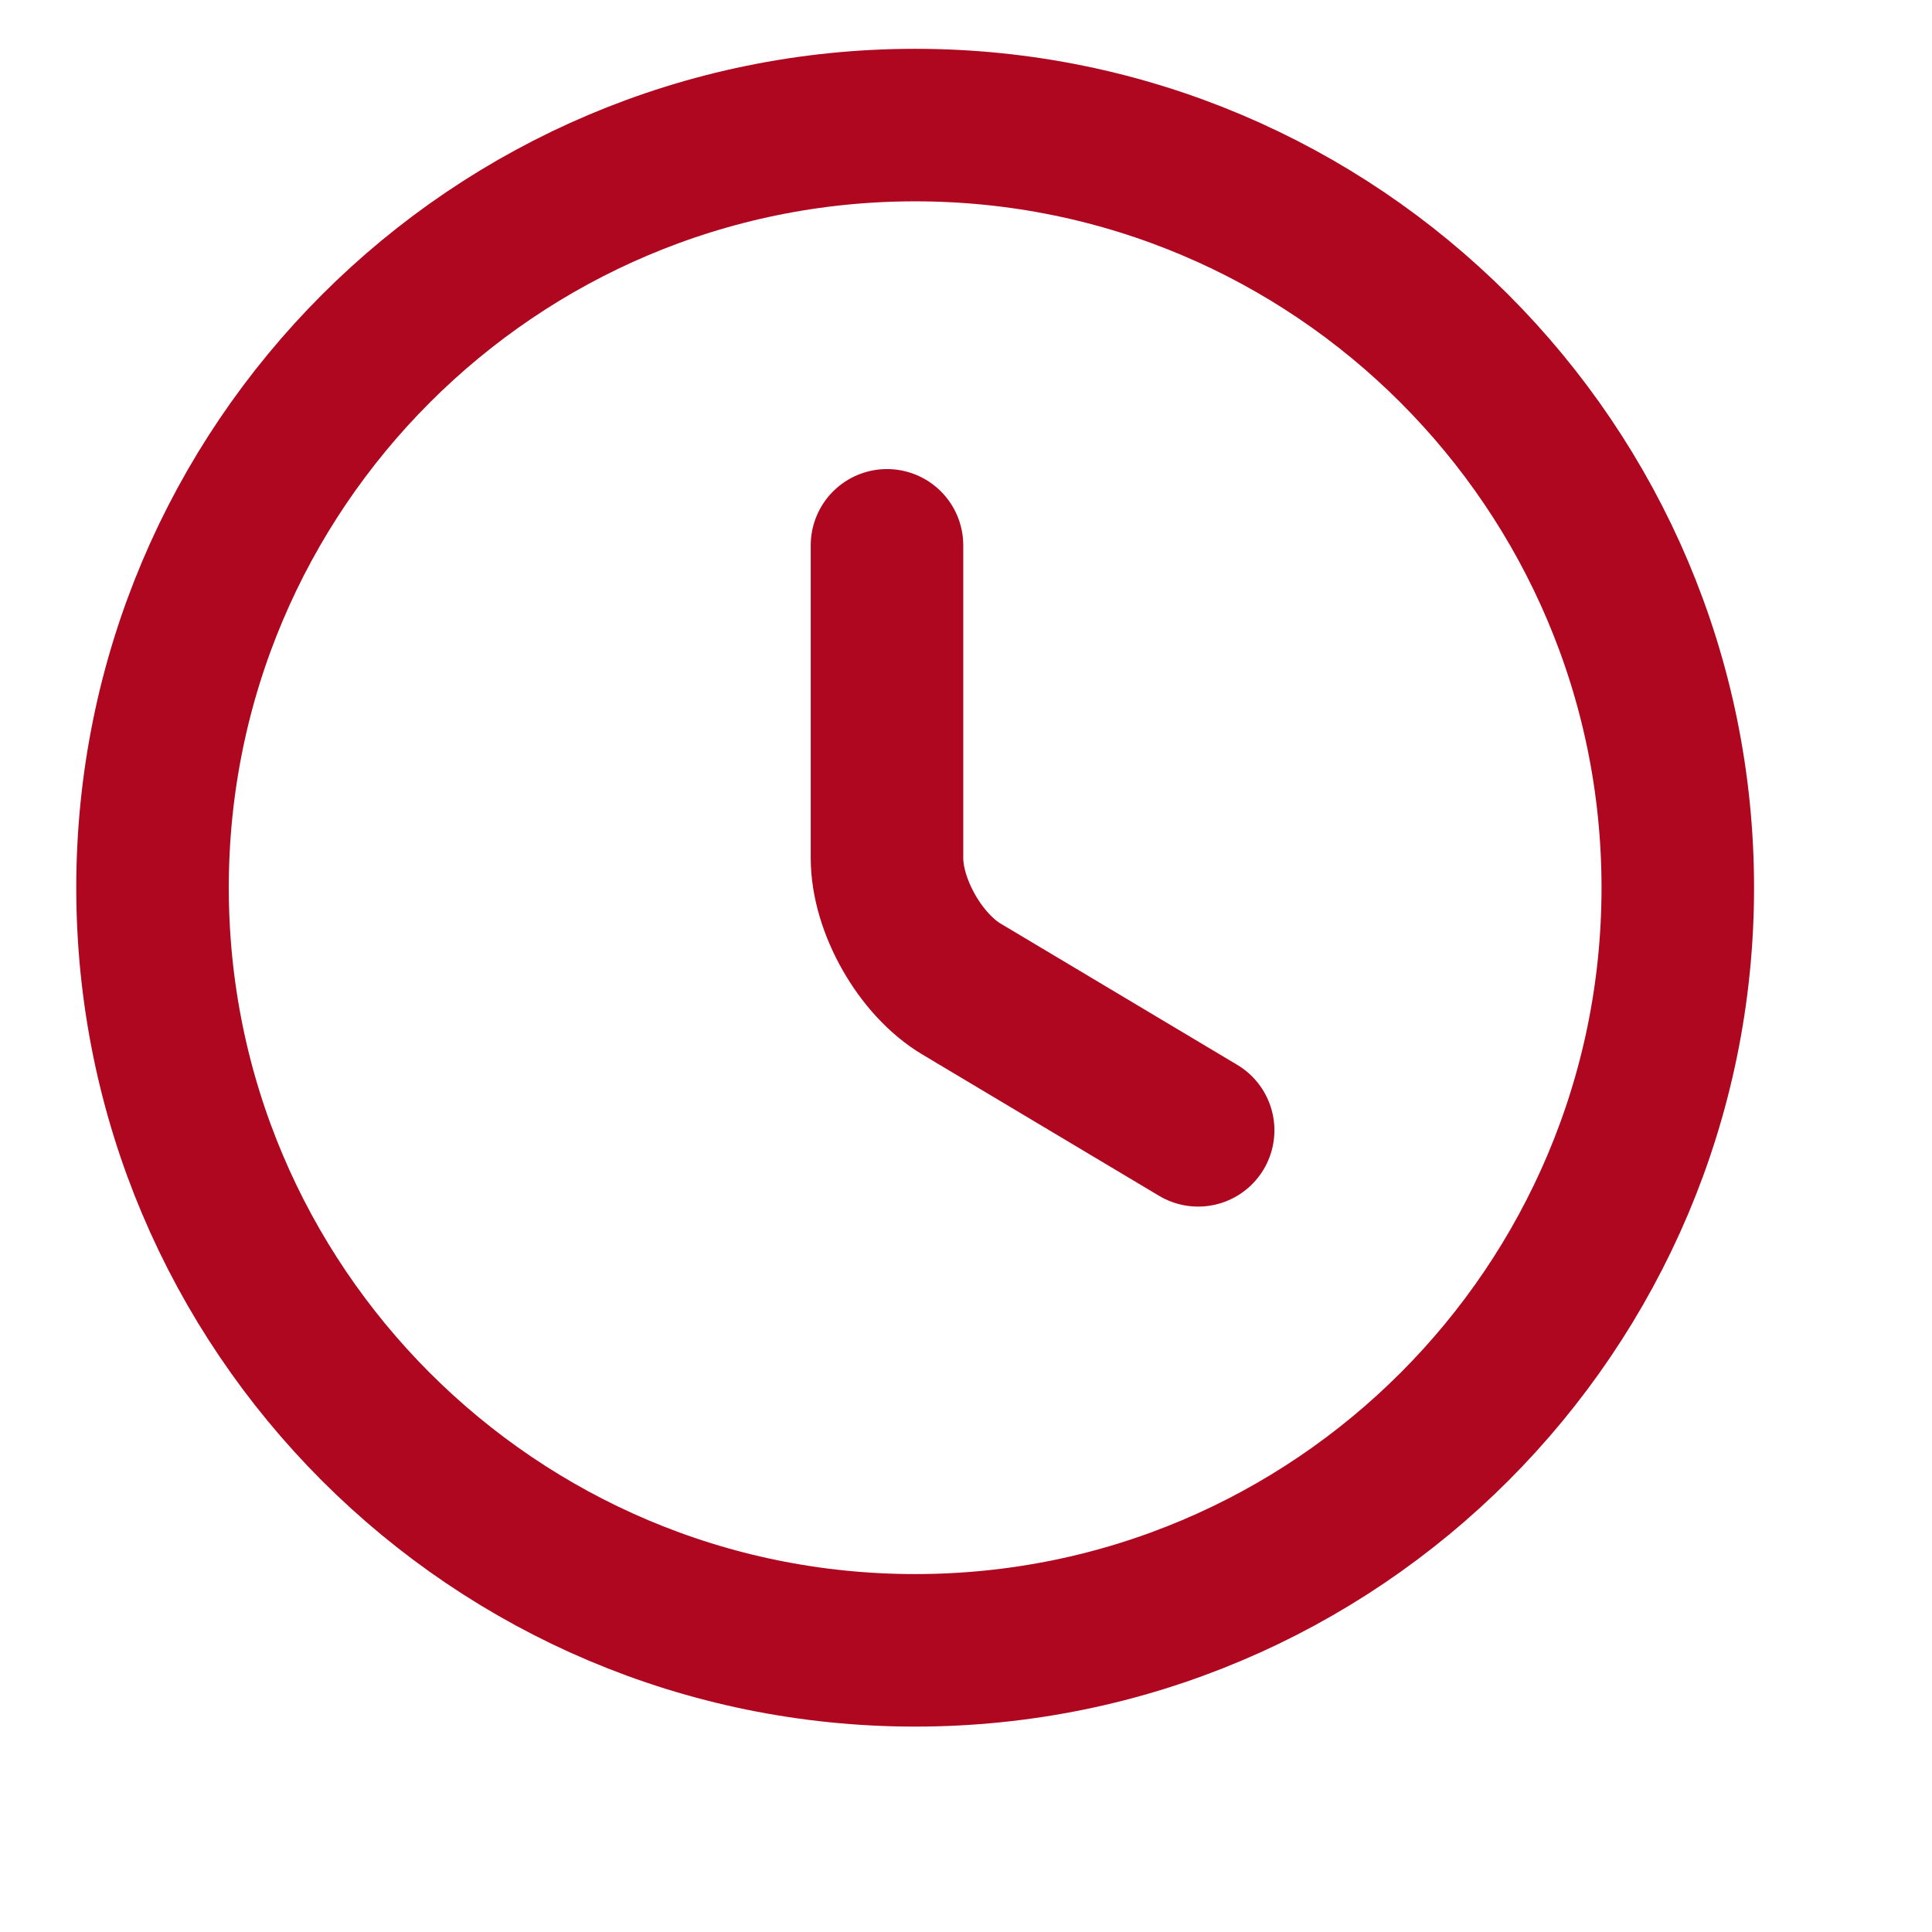
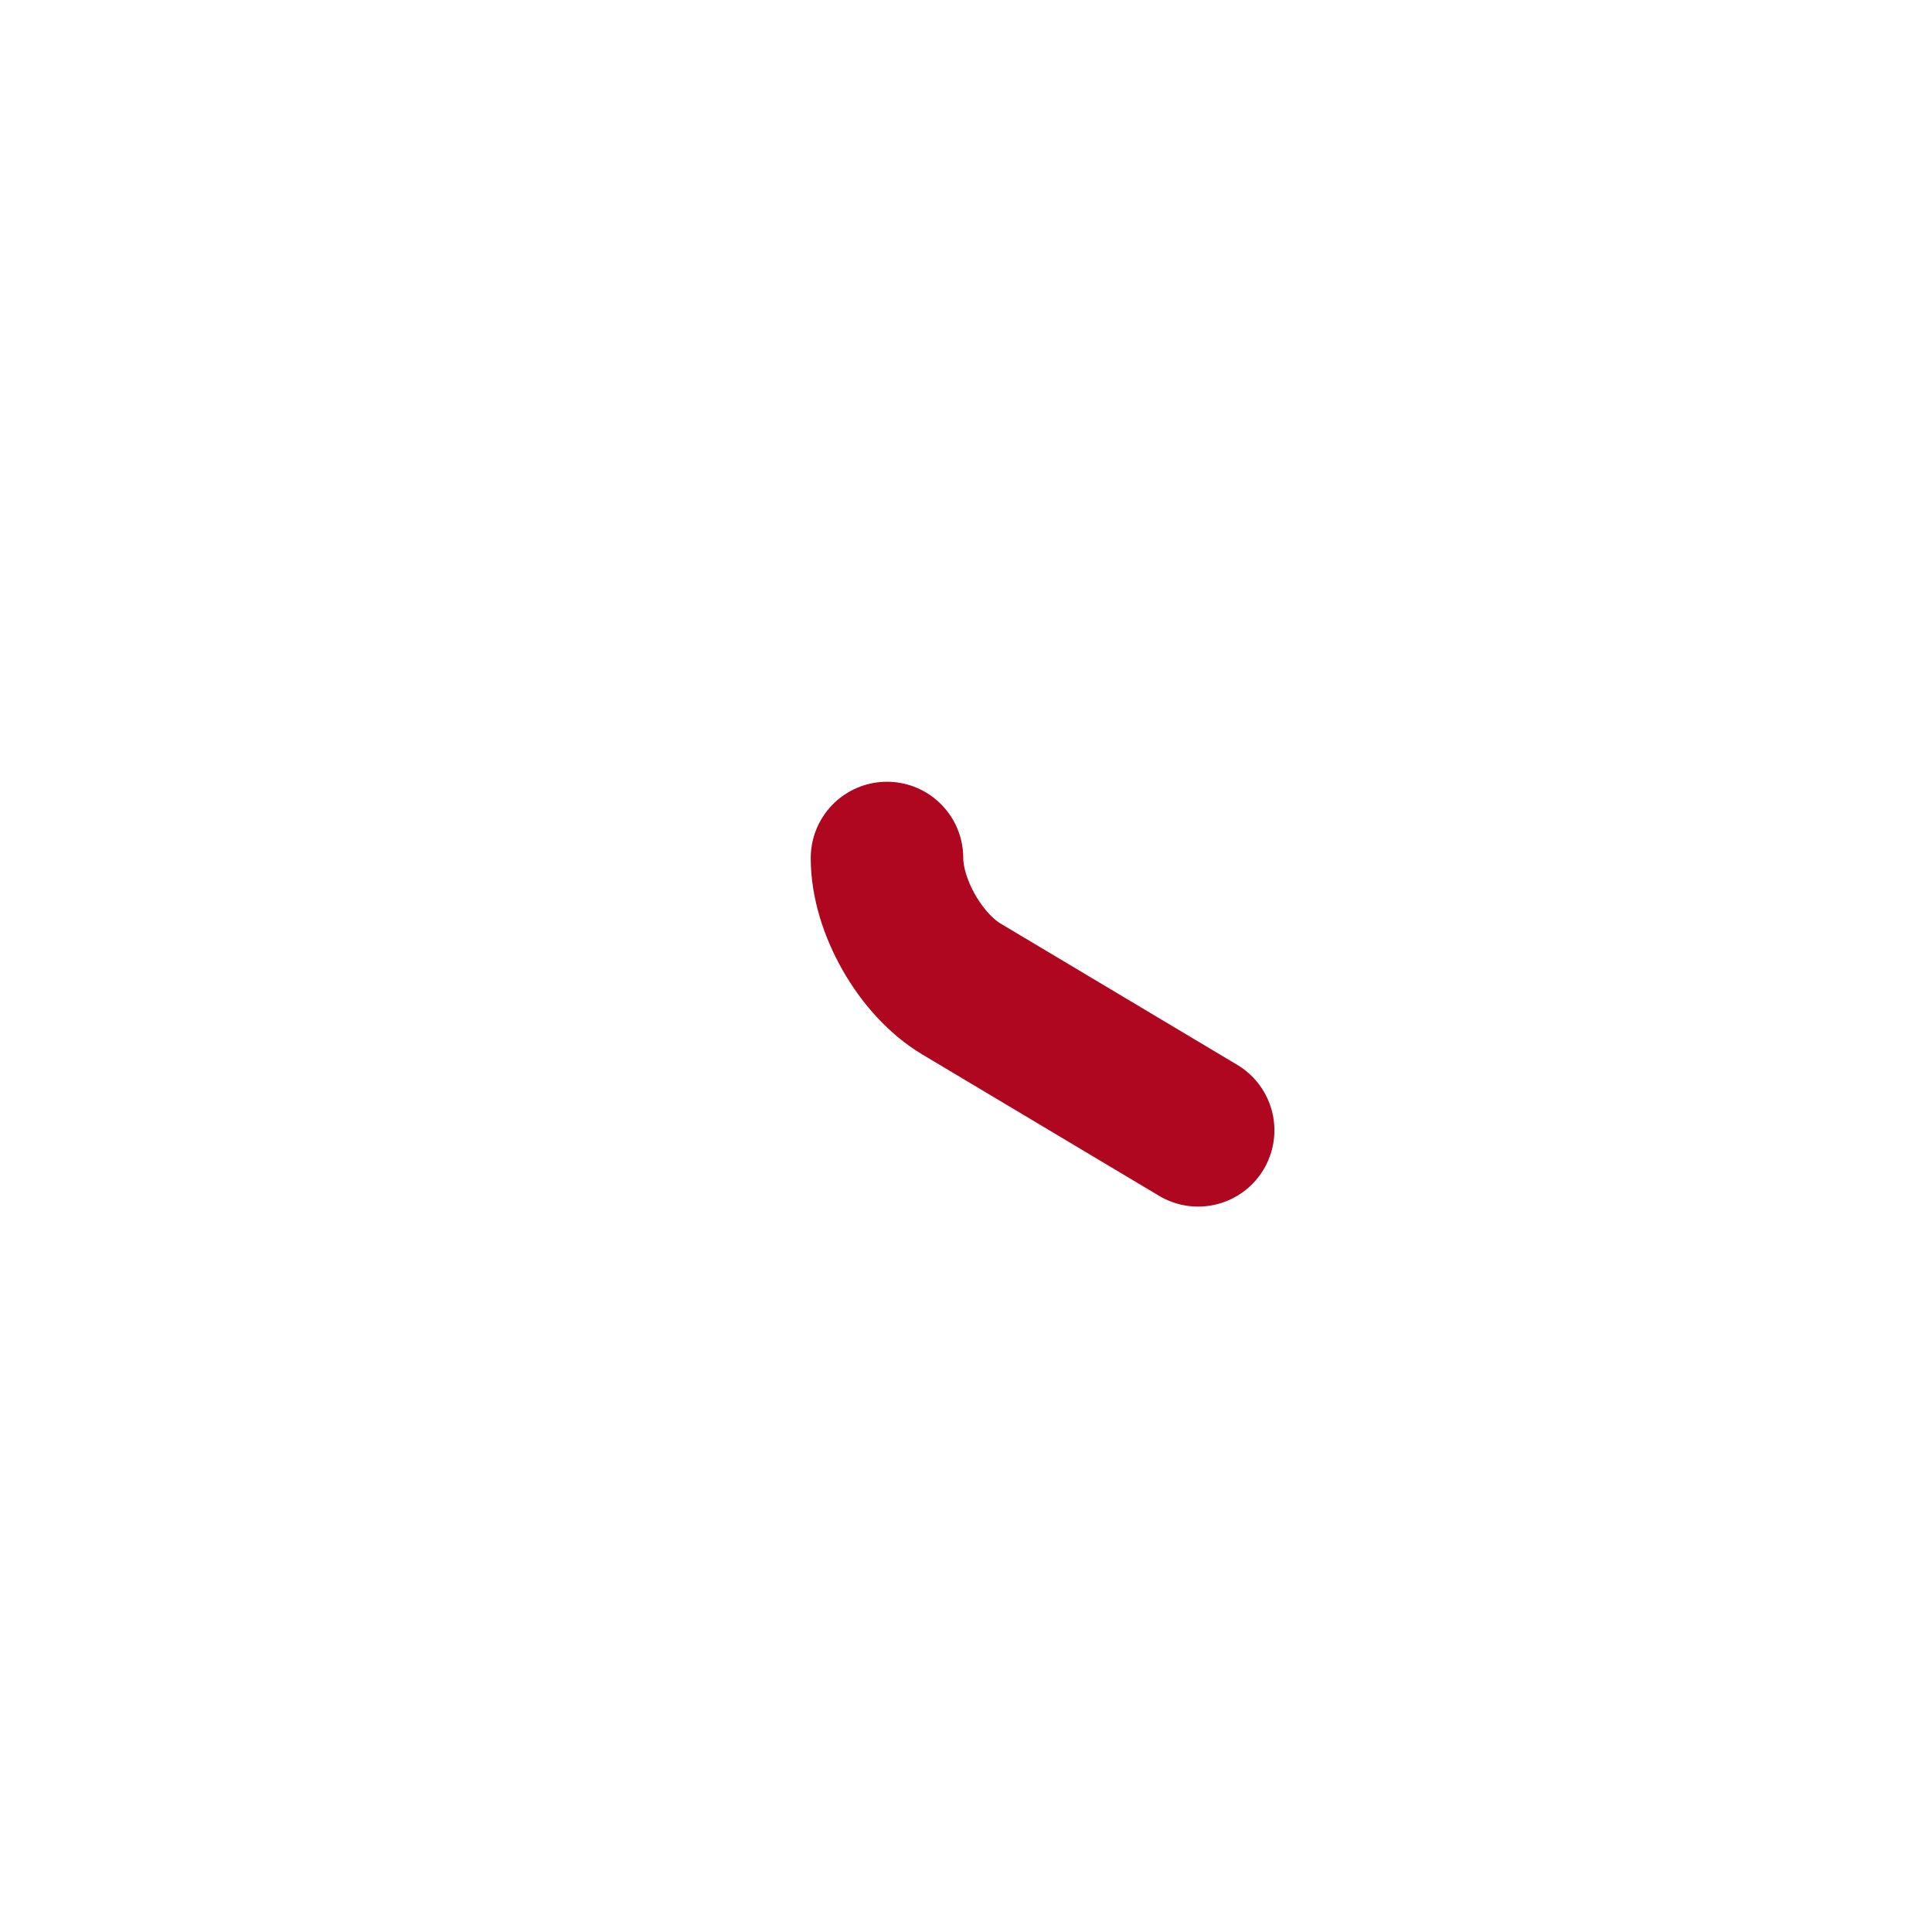
<svg xmlns="http://www.w3.org/2000/svg" width="19" height="19" viewBox="0 0 19 19" fill="none">
-   <path d="M16.5 8.73C16.5 12.87 13.14 16.23 9 16.23C4.86 16.23 1.5 12.87 1.5 8.73C1.5 4.59 4.86 1.23 9 1.23C13.14 1.23 16.5 4.59 16.5 8.73Z" stroke="#AE071F" stroke-width="1.5" stroke-linecap="round" stroke-linejoin="round" />
-   <path d="M11.783 11.116L9.458 9.728C9.053 9.488 8.723 8.911 8.723 8.438V5.363" stroke="#AE071F" stroke-width="1.5" stroke-linecap="round" stroke-linejoin="round" />
+   <path d="M11.783 11.116L9.458 9.728C9.053 9.488 8.723 8.911 8.723 8.438" stroke="#AE071F" stroke-width="1.5" stroke-linecap="round" stroke-linejoin="round" />
</svg>